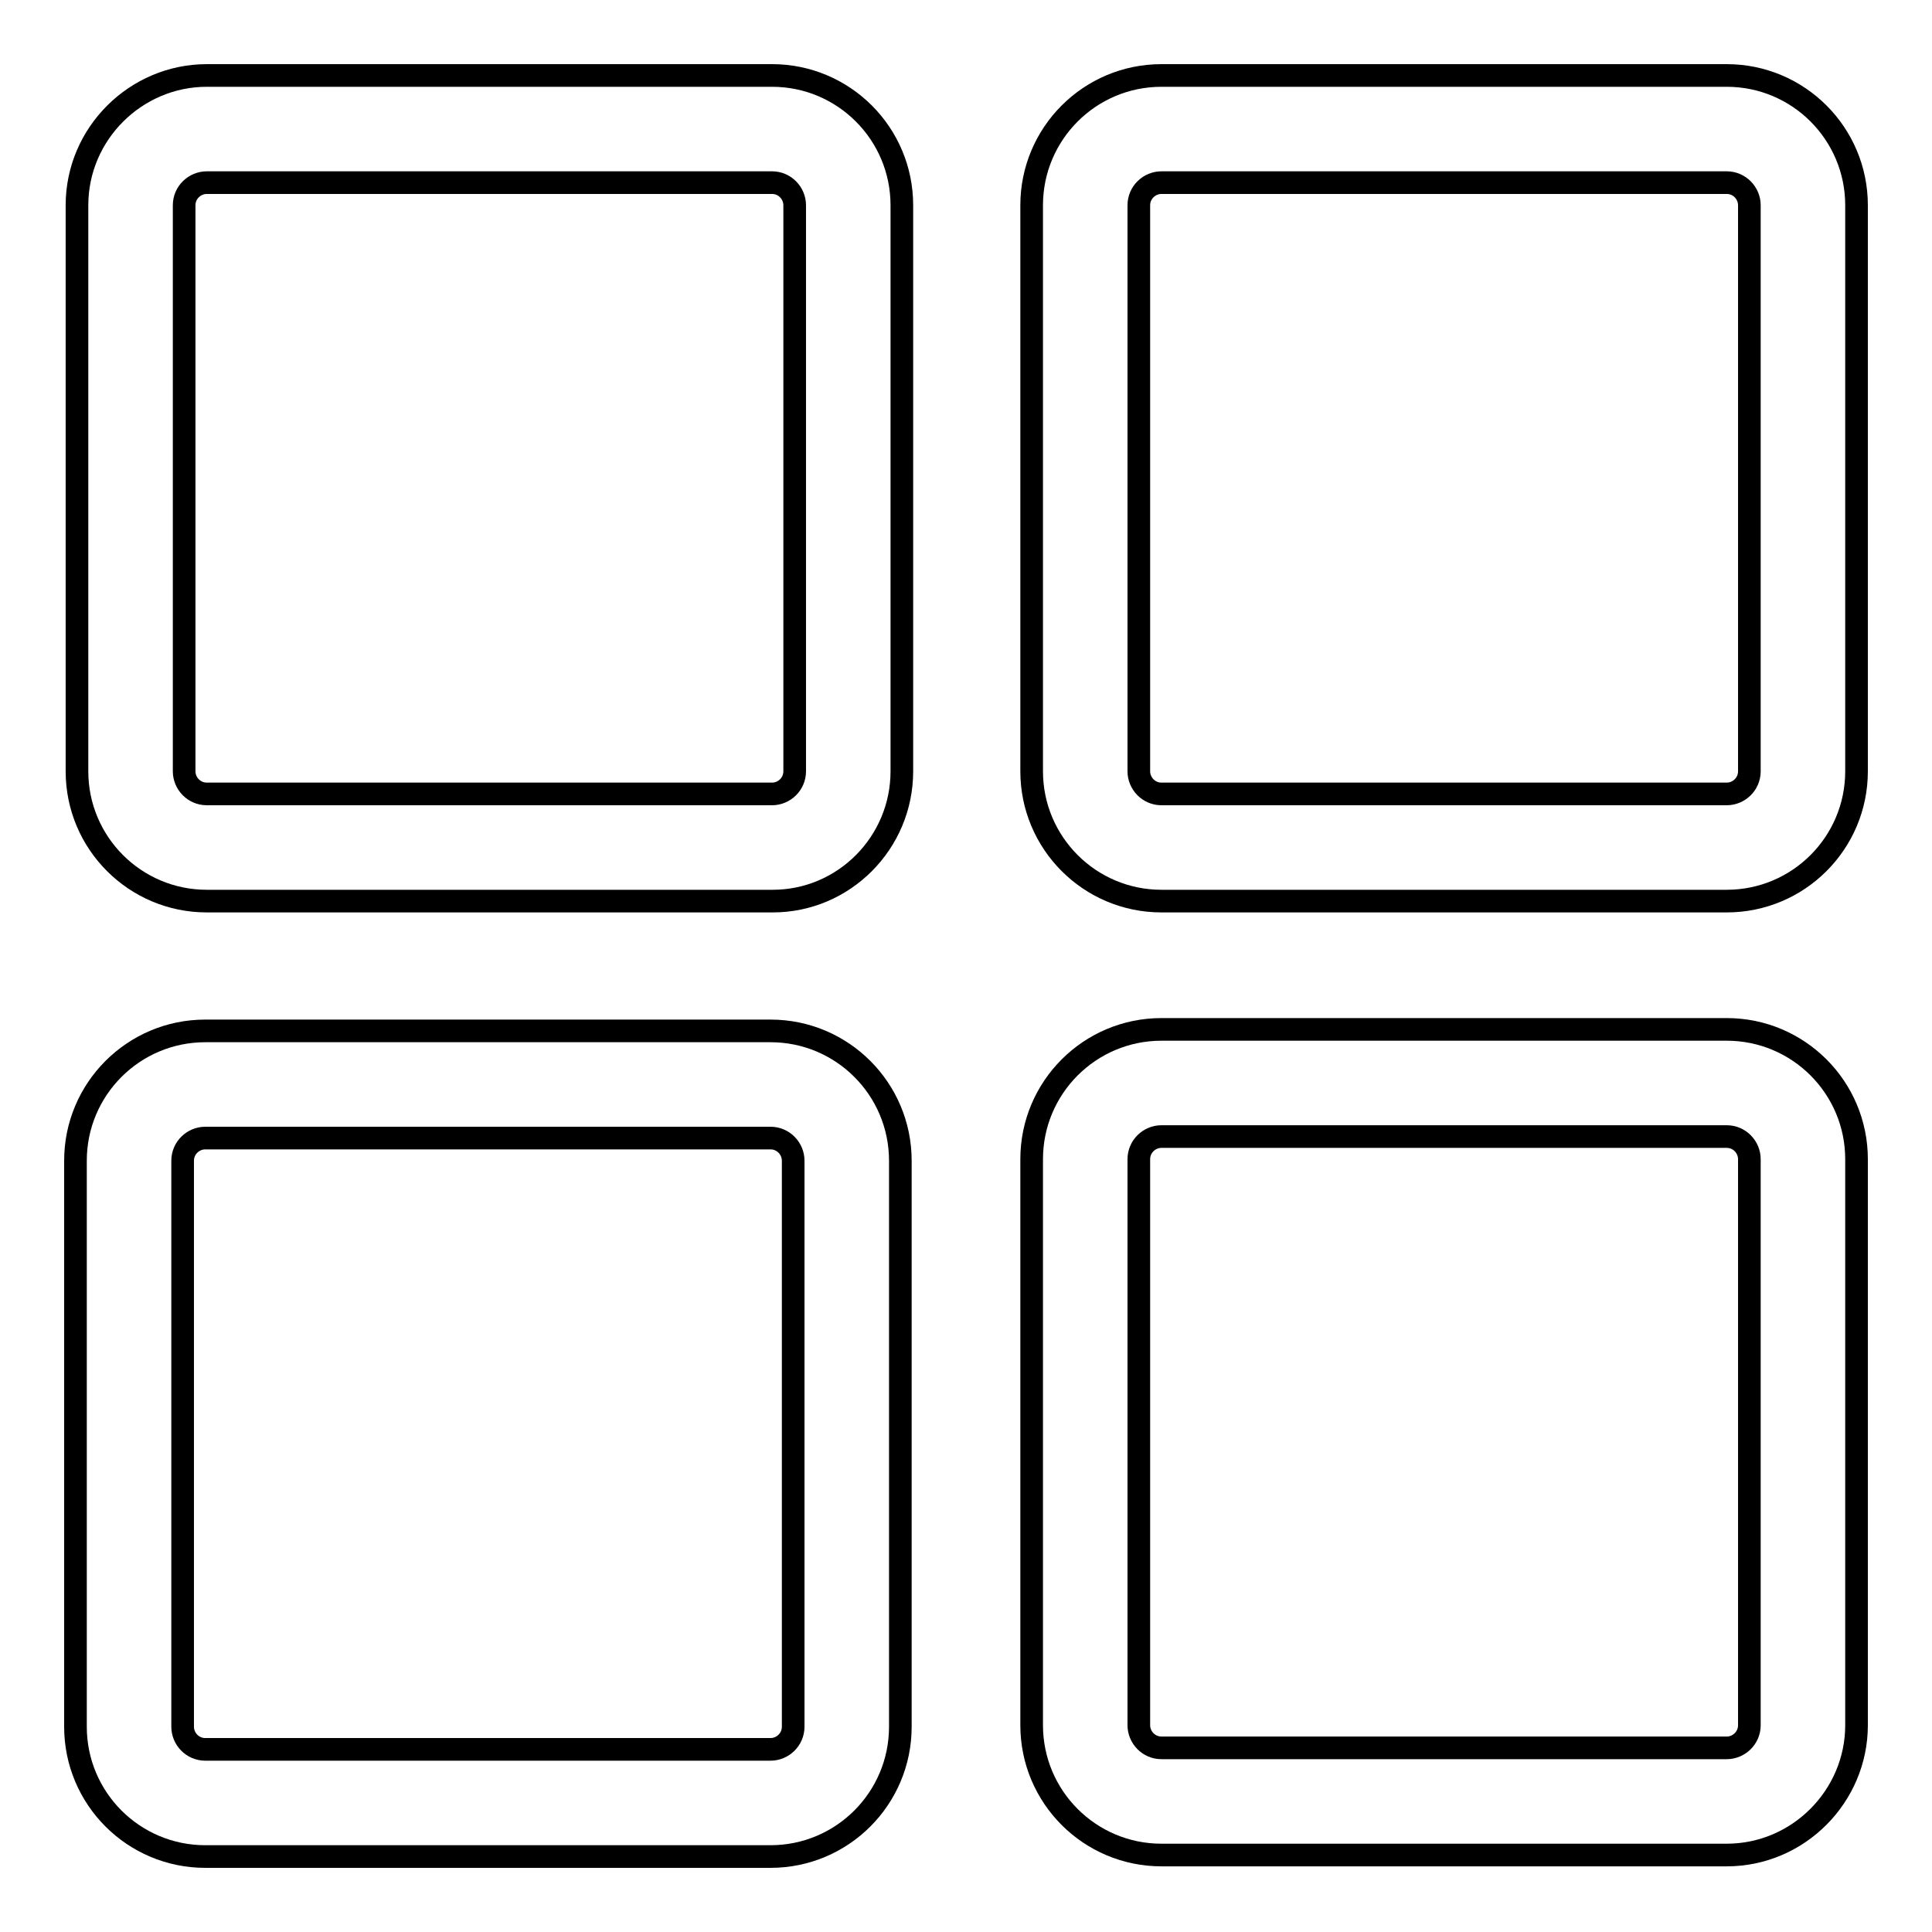
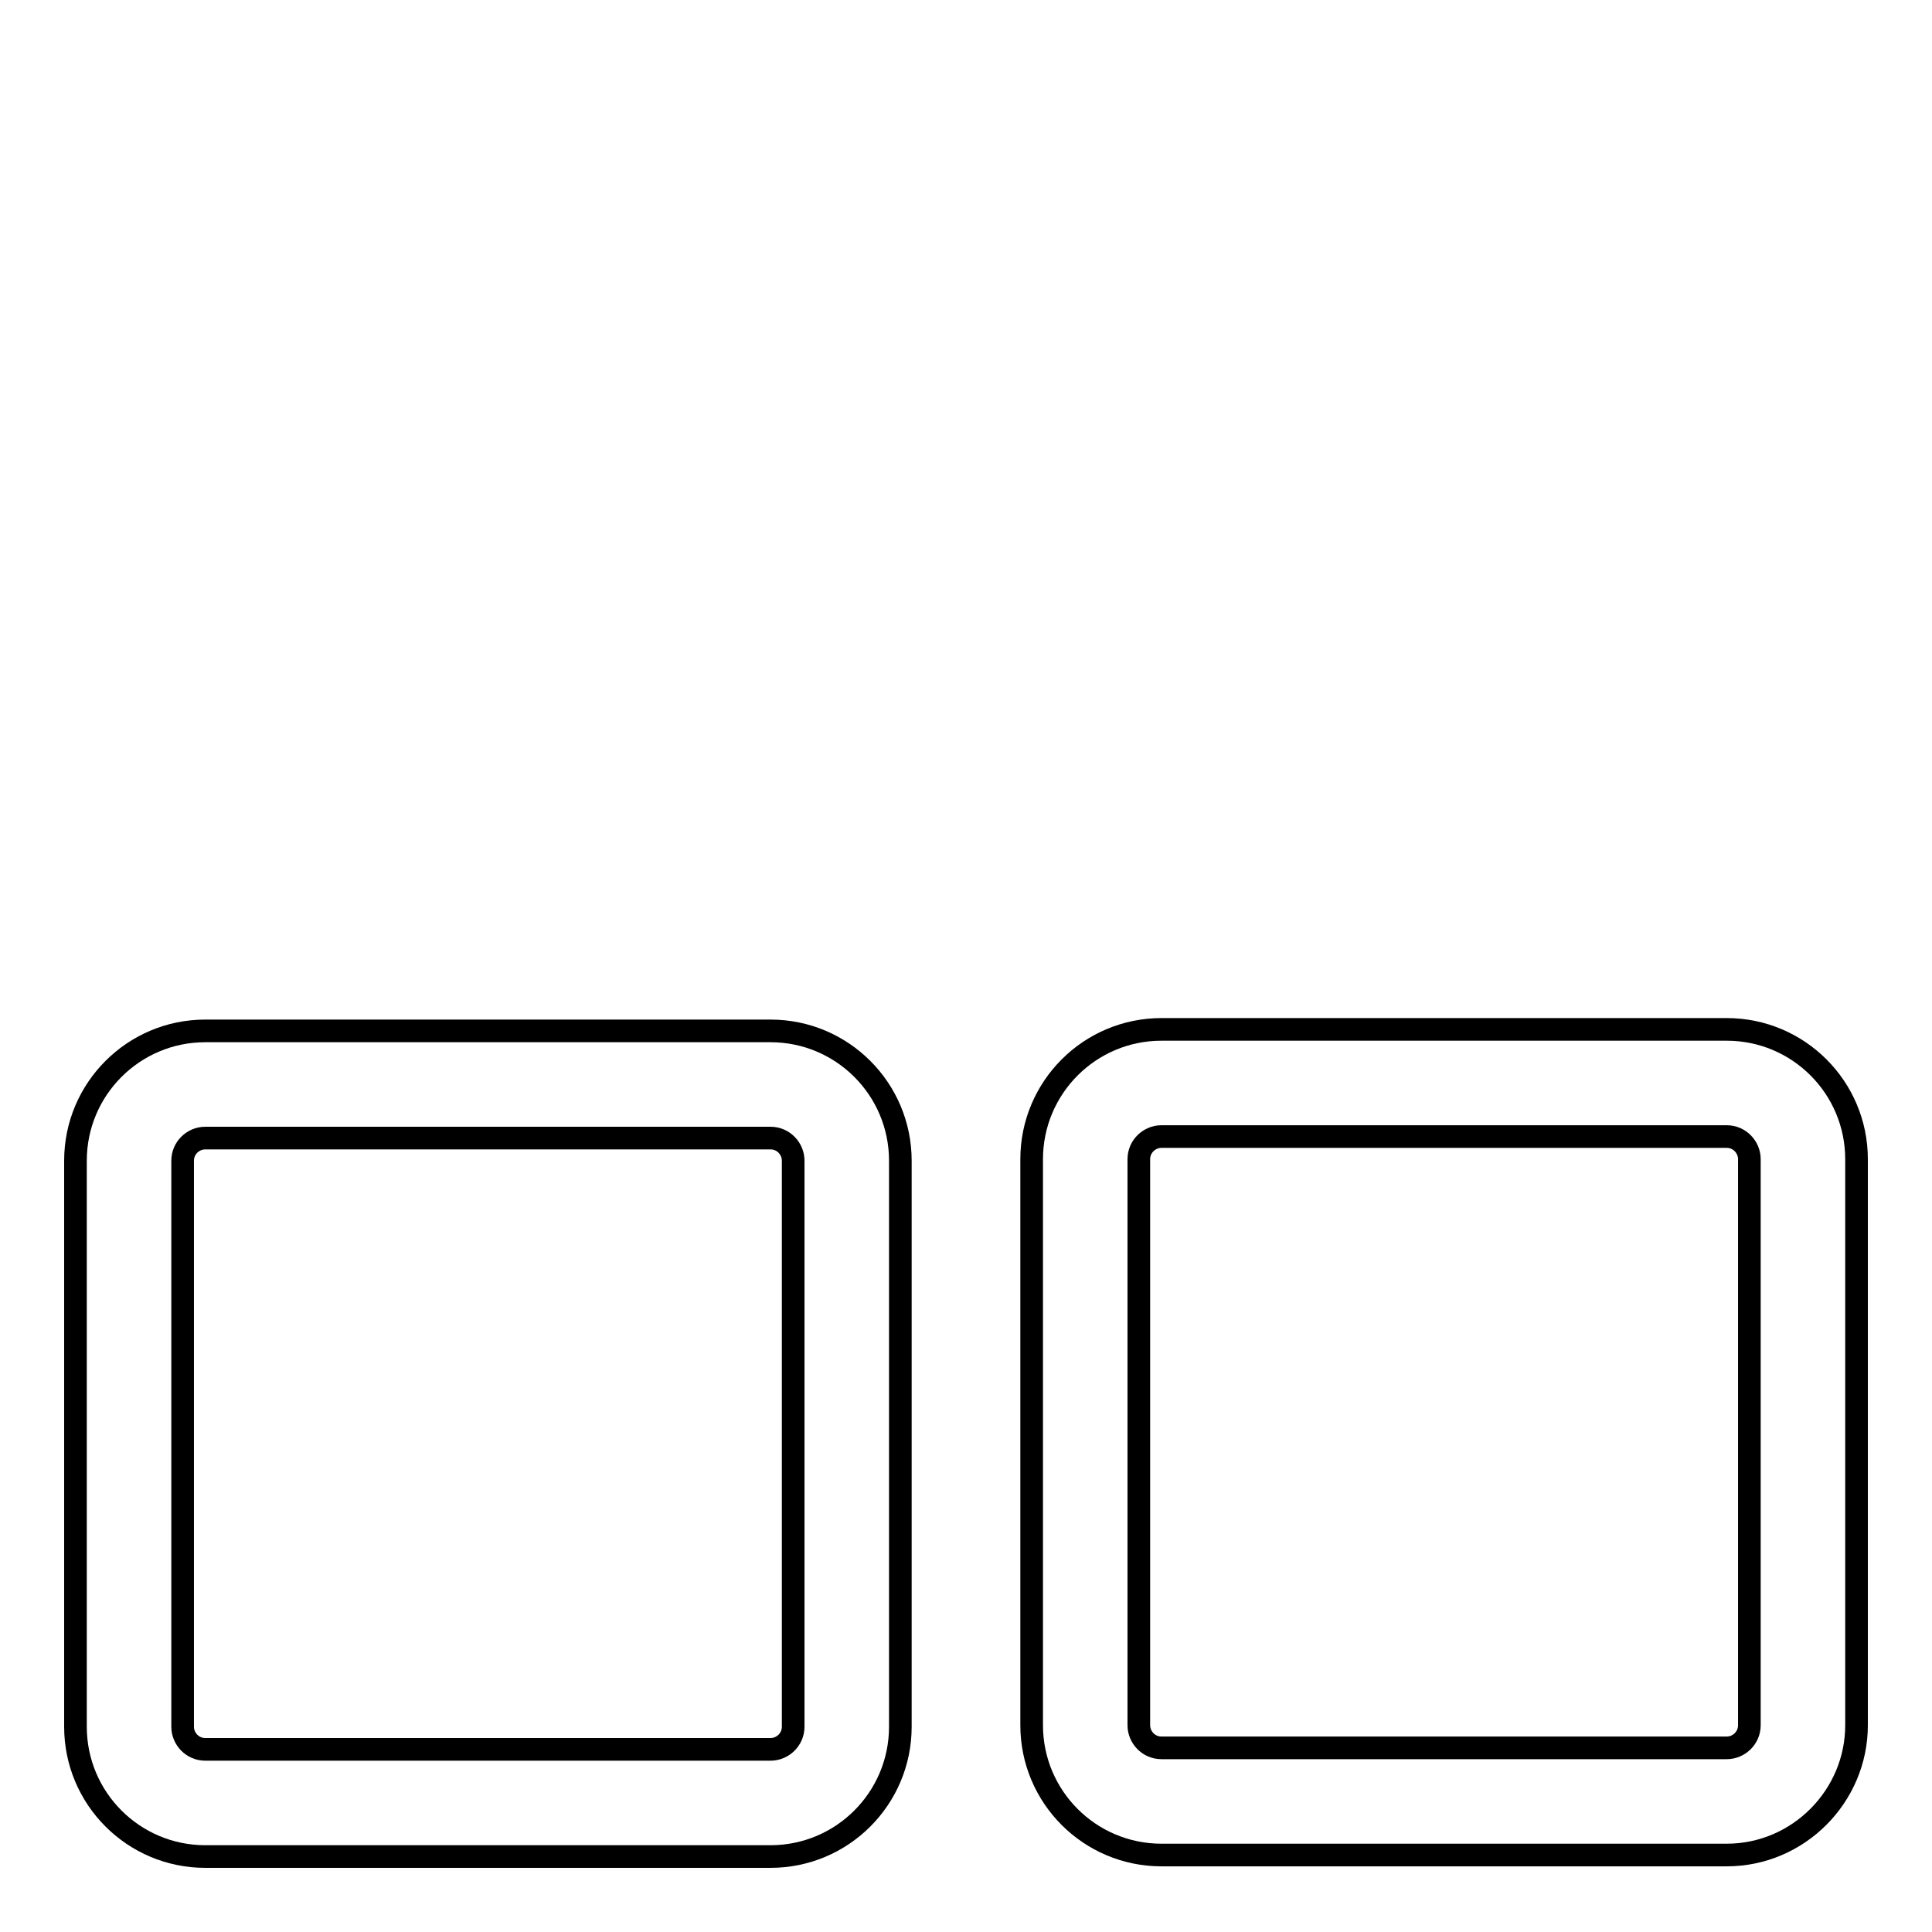
<svg xmlns="http://www.w3.org/2000/svg" version="1.1" x="0px" y="0px" viewBox="0 0 256 256" enable-background="new 0 0 256 256" xml:space="preserve">
  <g>
    <g>
-       <path stroke-width="3" fill-opacity="0" stroke="#000000" d="M102.4,119.4H27.4c-9.5,0-17.2-7.7-17.2-17.2v-75C10.2,17.7,18,10,27.4,10h74.9c9.5,0,17.2,7.7,17.2,17.2v75C119.5,111.7,111.8,119.4,102.4,119.4z M27.4,24.2c-1.6,0-3,1.3-3,3v75c0,1.6,1.3,3,3,3h74.9c1.6,0,3-1.3,3-3v-75c0-1.6-1.3-3-3-3H27.4z" />
-       <path stroke-width="3" fill-opacity="0" stroke="#000000" d="M228.8,119.4h-74.9c-9.5,0-17.2-7.7-17.2-17.2v-75c0-9.5,7.7-17.2,17.2-17.2h74.9c9.5,0,17.2,7.7,17.2,17.2v75C246,111.7,238.3,119.4,228.8,119.4z M153.9,24.2c-1.6,0-3,1.3-3,3v75c0,1.6,1.3,3,3,3h74.9c1.6,0,3-1.3,3-3v-75c0-1.6-1.3-3-3-3H153.9z" />
      <path stroke-width="3" fill-opacity="0" stroke="#000000" d="M102.1,246H27.2c-9.5,0-17.2-7.7-17.2-17.2v-75c0-9.5,7.7-17.2,17.2-17.2h74.9c9.5,0,17.2,7.7,17.2,17.2v75C119.3,238.3,111.6,246,102.1,246z M27.2,150.8c-1.6,0-3,1.3-3,3v75c0,1.6,1.3,3,3,3h74.9c1.6,0,3-1.3,3-3v-75c0-1.6-1.3-3-3-3L27.2,150.8L27.2,150.8z" />
      <path stroke-width="3" fill-opacity="0" stroke="#000000" d="M228.8,245.8h-74.9c-9.5,0-17.2-7.7-17.2-17.2v-75c0-9.5,7.7-17.2,17.2-17.2h74.9c9.5,0,17.2,7.7,17.2,17.2v75C246,238,238.3,245.8,228.8,245.8z M153.9,150.6c-1.6,0-3,1.3-3,3v75c0,1.6,1.3,3,3,3h74.9c1.6,0,3-1.3,3-3v-75c0-1.6-1.3-3-3-3H153.9L153.9,150.6z" />
    </g>
  </g>
</svg>